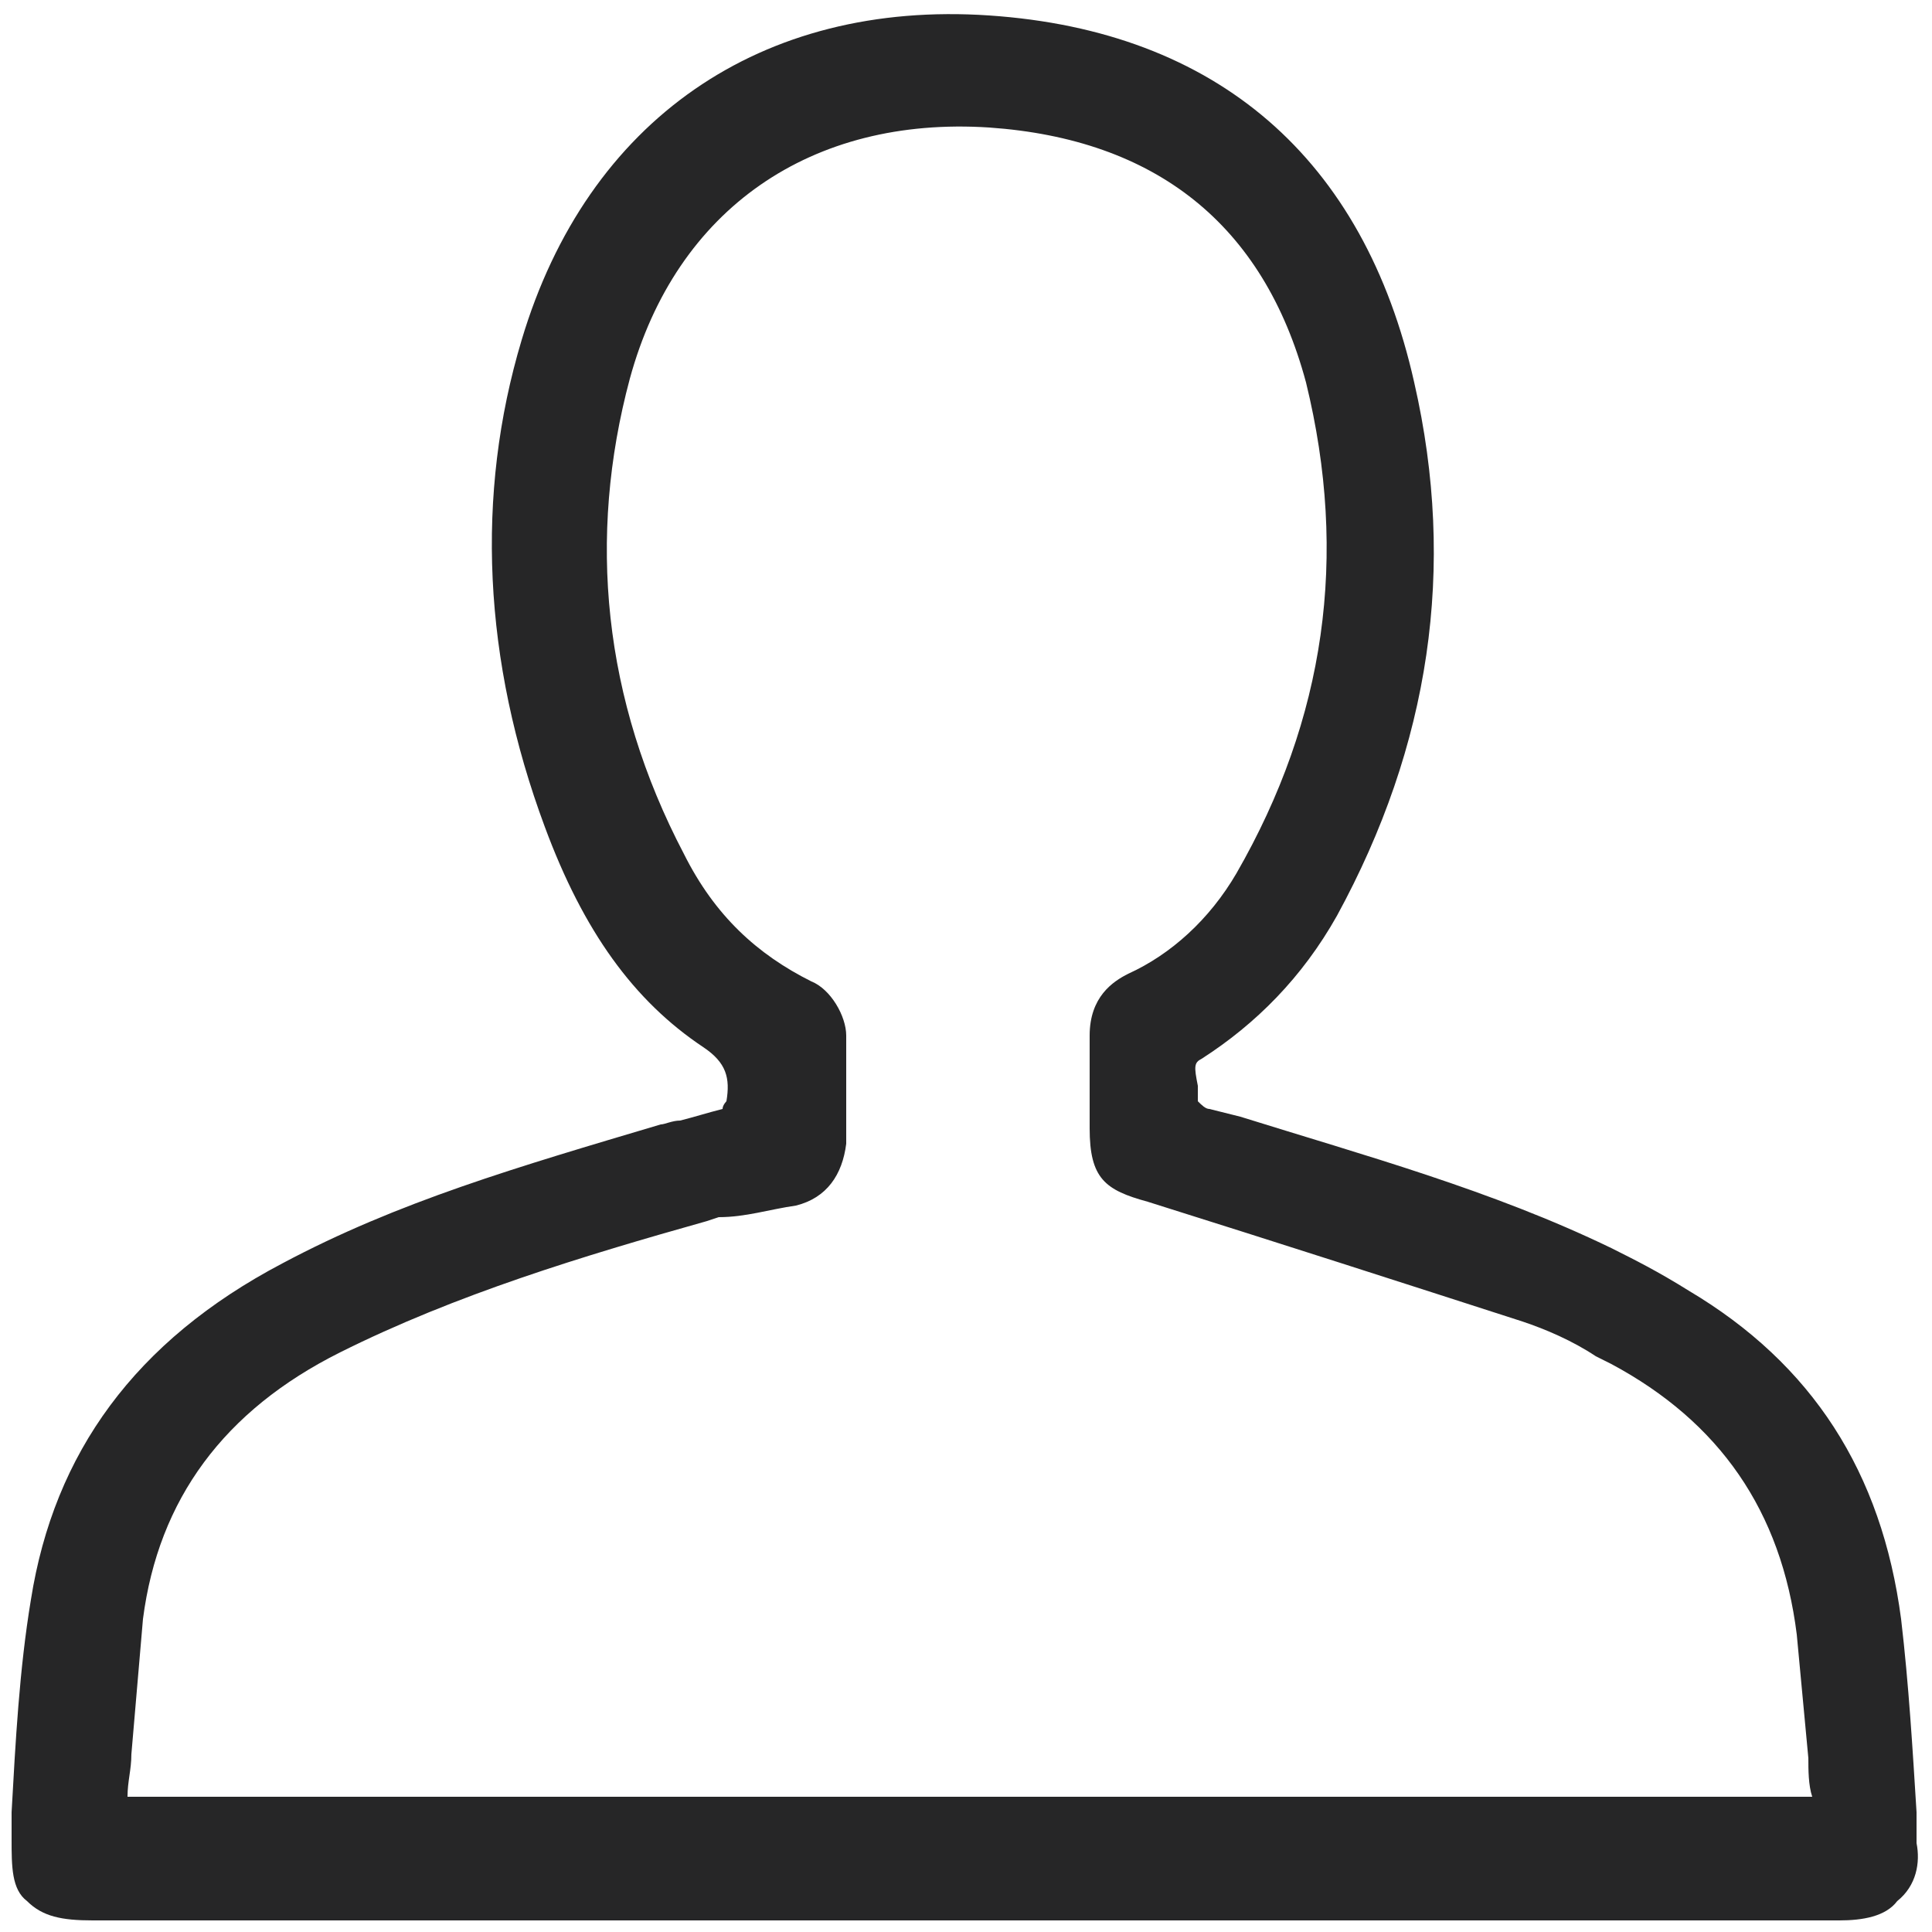
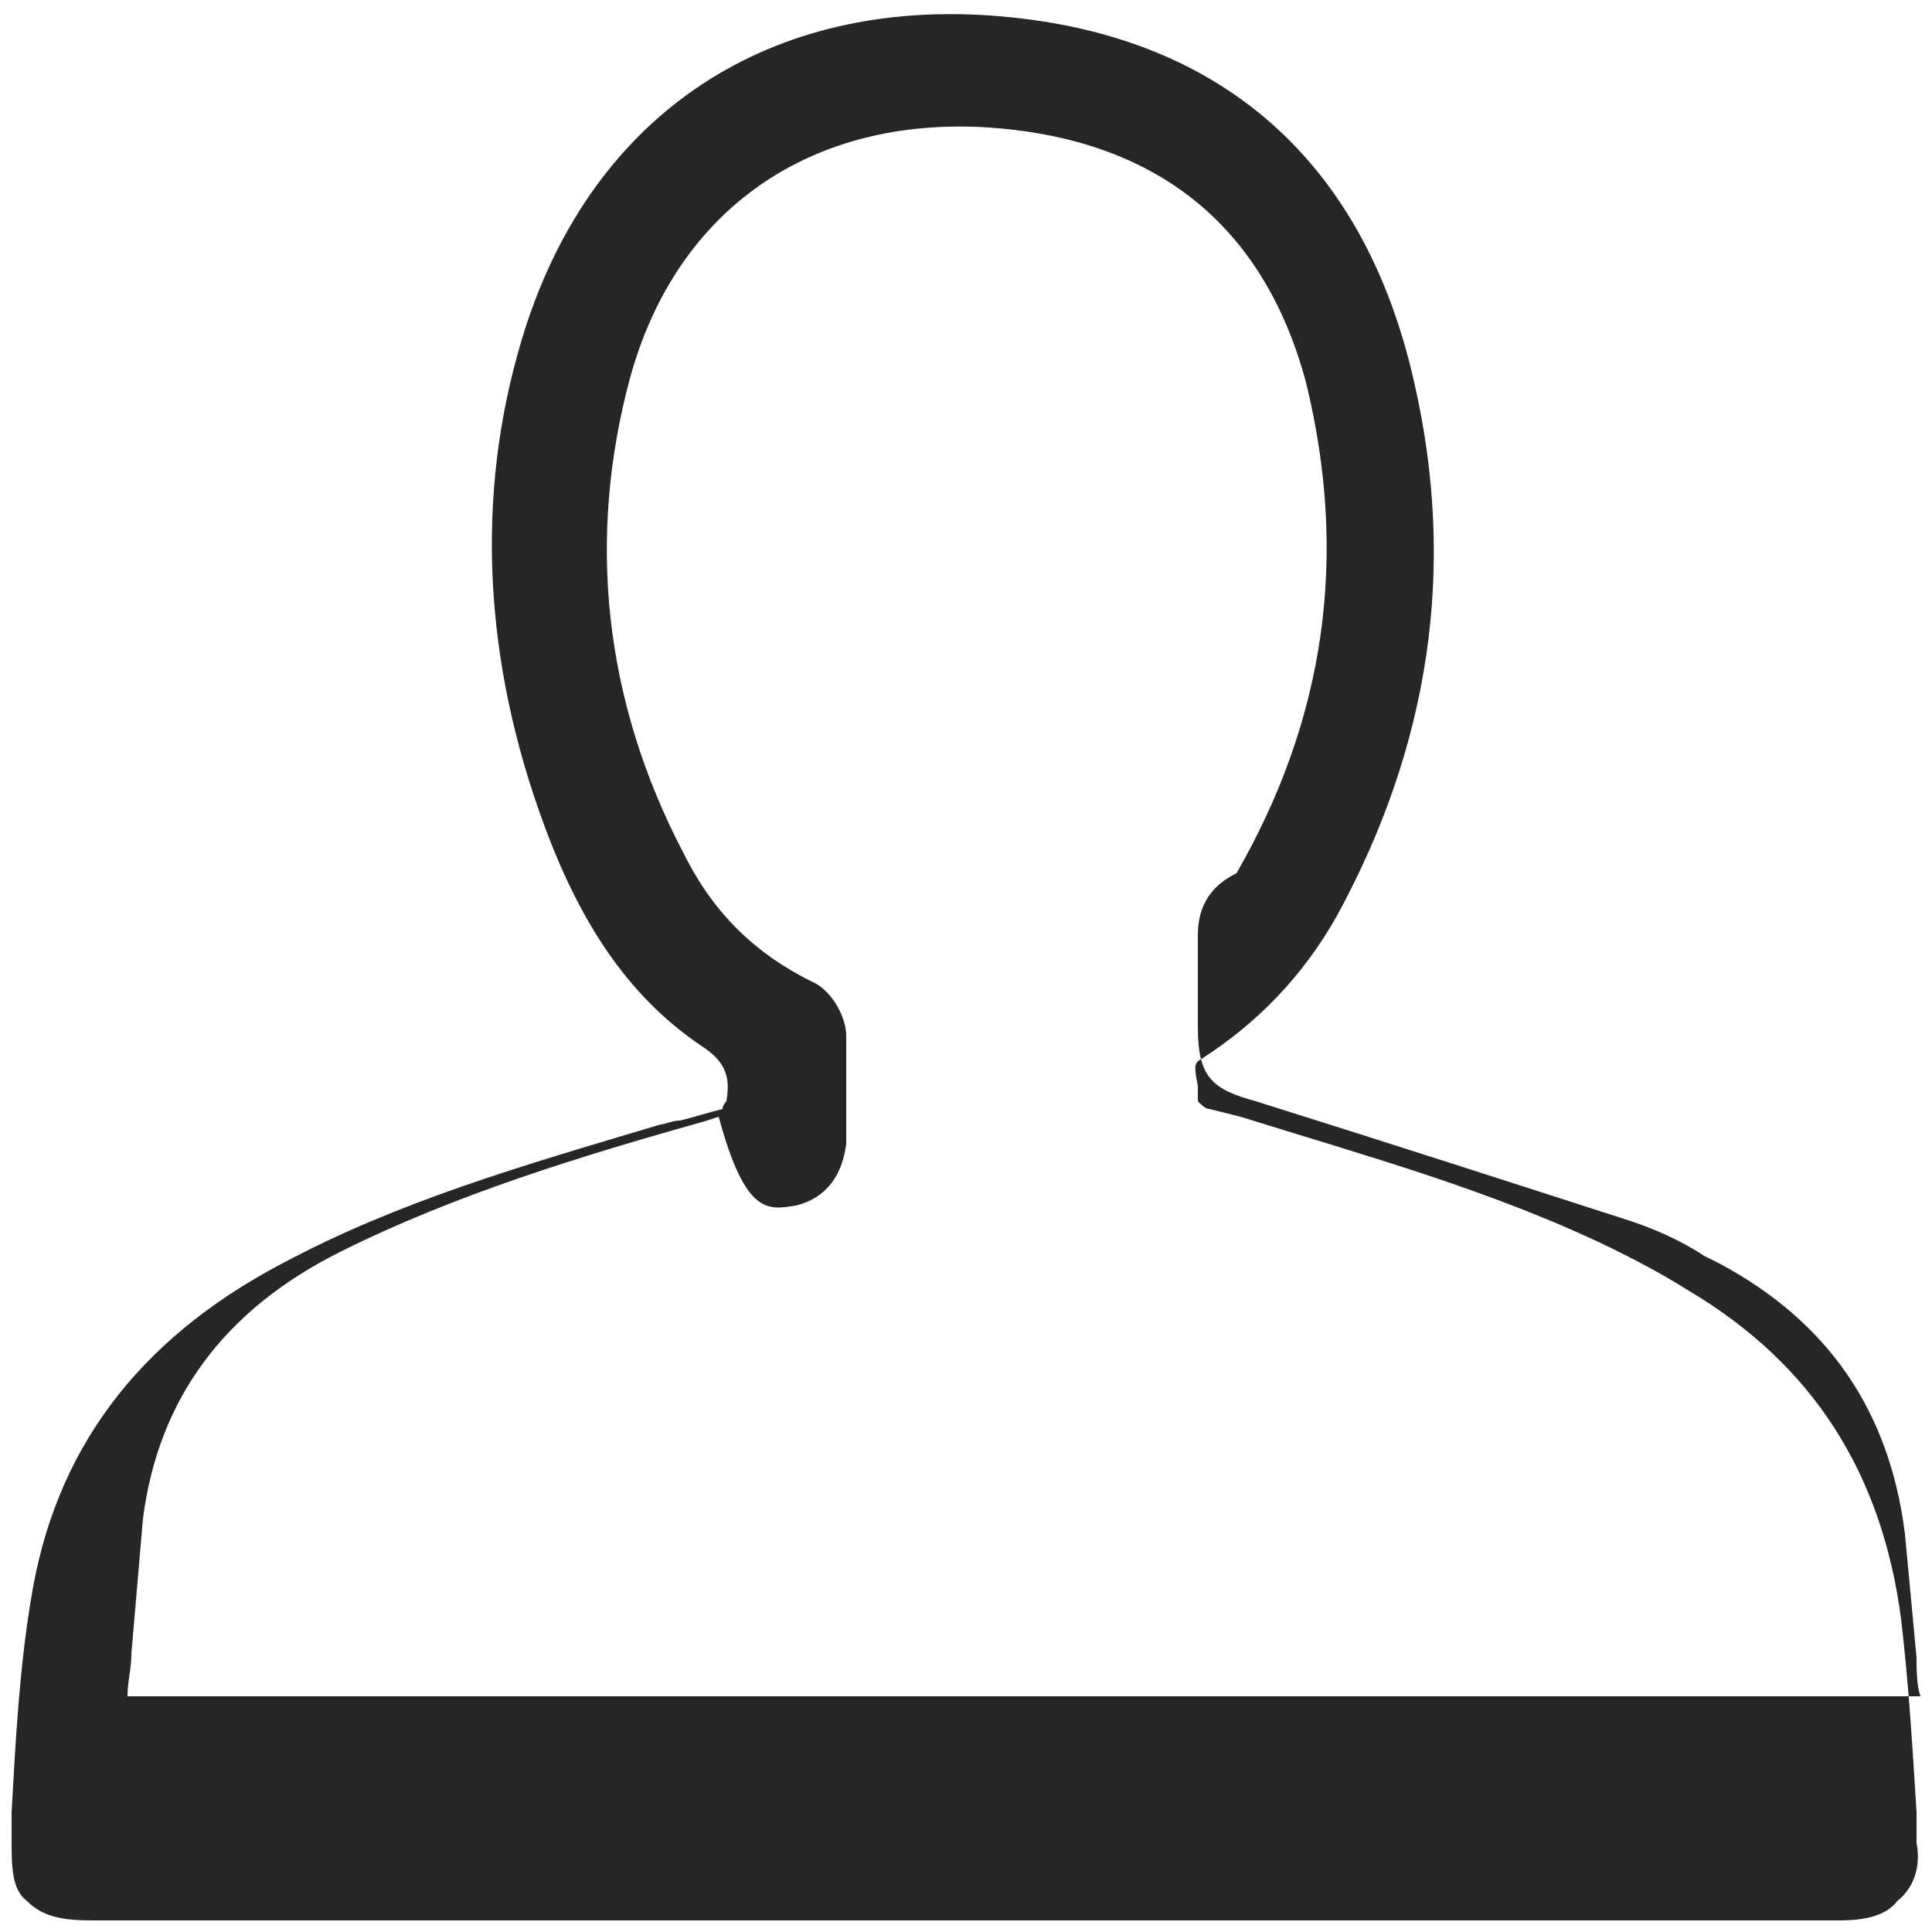
<svg xmlns="http://www.w3.org/2000/svg" version="1.1" id="Layer_1" x="0px" y="0px" viewBox="0 0 50 50" style="enable-background:new 0 0 50 50;" xml:space="preserve">
  <style type="text/css">
	.st0{fill:#262627;}
</style>
-   <path class="st0" d="M49.6,47.7l0-0.8c-0.1-1.6-0.2-3.3-0.4-5c-0.5-3.8-2.3-6.6-5.5-8.5c-0.8-0.5-1.4-0.8-2-1.1  c-3.1-1.5-6.4-2.4-9.6-3.4l-0.8-0.2c-0.1,0-0.2-0.1-0.3-0.2c0-0.1,0-0.3,0-0.4c-0.1-0.5-0.1-0.6,0.1-0.7c1.4-0.9,2.6-2.1,3.5-3.7  c2.4-4.4,3.1-9,2-13.8c-1.3-5.8-5.1-9.1-11-9.5C19.7,0,15.2,3.1,13.5,8.8c-1.2,4-1,8.3,0.6,12.6c1,2.7,2.3,4.5,4.1,5.7  c0.6,0.4,0.7,0.8,0.6,1.4c0,0-0.1,0.1-0.1,0.2c-0.4,0.1-0.7,0.2-1.1,0.3c-0.2,0-0.4,0.1-0.5,0.1c-3.7,1.1-6.8,2-9.8,3.6  c-3.8,2-5.9,4.9-6.5,8.7c-0.3,1.8-0.4,3.7-0.5,5.5l0,0.7c0,0.7,0,1.3,0.4,1.6c0.4,0.4,0.9,0.5,1.7,0.5l22.5,0l22.7,0  c0.6,0,1.2-0.1,1.5-0.5C49.6,48.8,49.7,48.2,49.6,47.7z M20.6,31.2c0.8-0.2,1.2-0.8,1.3-1.6l0-0.6c0-0.7,0-1.5,0-2.2  c0-0.5-0.4-1.2-0.9-1.4c-1.4-0.7-2.5-1.7-3.3-3.3c-2.1-4-2.5-8.2-1.4-12.3C17.5,5.4,21,3,25.6,3.3c4.3,0.3,7.1,2.5,8.2,6.6  c1.1,4.5,0.5,8.7-1.8,12.7c-0.7,1.2-1.7,2.1-2.8,2.6c-0.4,0.2-1,0.6-1,1.6l0,0.4c0,0.7,0,1.4,0,2c0,1.3,0.4,1.6,1.5,1.9  c3.5,1.1,6.6,2.1,9.7,3.1c0.6,0.2,1.3,0.5,1.9,0.9l0.4,0.2c2.8,1.5,4.4,3.8,4.8,7c0.1,1.1,0.2,2.1,0.3,3.2c0,0.3,0,0.7,0.1,1H3.3  c0-0.4,0.1-0.7,0.1-1.1c0.1-1.2,0.2-2.3,0.3-3.5c0.4-3.1,2.1-5.4,5.1-6.9c3-1.5,6.3-2.5,9.5-3.4l0.3-0.1  C19.3,31.5,19.9,31.3,20.6,31.2z" />
+   <path class="st0" d="M49.6,47.7l0-0.8c-0.1-1.6-0.2-3.3-0.4-5c-0.5-3.8-2.3-6.6-5.5-8.5c-0.8-0.5-1.4-0.8-2-1.1  c-3.1-1.5-6.4-2.4-9.6-3.4l-0.8-0.2c-0.1,0-0.2-0.1-0.3-0.2c0-0.1,0-0.3,0-0.4c-0.1-0.5-0.1-0.6,0.1-0.7c1.4-0.9,2.6-2.1,3.5-3.7  c2.4-4.4,3.1-9,2-13.8c-1.3-5.8-5.1-9.1-11-9.5C19.7,0,15.2,3.1,13.5,8.8c-1.2,4-1,8.3,0.6,12.6c1,2.7,2.3,4.5,4.1,5.7  c0.6,0.4,0.7,0.8,0.6,1.4c0,0-0.1,0.1-0.1,0.2c-0.4,0.1-0.7,0.2-1.1,0.3c-0.2,0-0.4,0.1-0.5,0.1c-3.7,1.1-6.8,2-9.8,3.6  c-3.8,2-5.9,4.9-6.5,8.7c-0.3,1.8-0.4,3.7-0.5,5.5l0,0.7c0,0.7,0,1.3,0.4,1.6c0.4,0.4,0.9,0.5,1.7,0.5l22.5,0l22.7,0  c0.6,0,1.2-0.1,1.5-0.5C49.6,48.8,49.7,48.2,49.6,47.7z M20.6,31.2c0.8-0.2,1.2-0.8,1.3-1.6l0-0.6c0-0.7,0-1.5,0-2.2  c0-0.5-0.4-1.2-0.9-1.4c-1.4-0.7-2.5-1.7-3.3-3.3c-2.1-4-2.5-8.2-1.4-12.3C17.5,5.4,21,3,25.6,3.3c4.3,0.3,7.1,2.5,8.2,6.6  c1.1,4.5,0.5,8.7-1.8,12.7c-0.4,0.2-1,0.6-1,1.6l0,0.4c0,0.7,0,1.4,0,2c0,1.3,0.4,1.6,1.5,1.9  c3.5,1.1,6.6,2.1,9.7,3.1c0.6,0.2,1.3,0.5,1.9,0.9l0.4,0.2c2.8,1.5,4.4,3.8,4.8,7c0.1,1.1,0.2,2.1,0.3,3.2c0,0.3,0,0.7,0.1,1H3.3  c0-0.4,0.1-0.7,0.1-1.1c0.1-1.2,0.2-2.3,0.3-3.5c0.4-3.1,2.1-5.4,5.1-6.9c3-1.5,6.3-2.5,9.5-3.4l0.3-0.1  C19.3,31.5,19.9,31.3,20.6,31.2z" />
</svg>